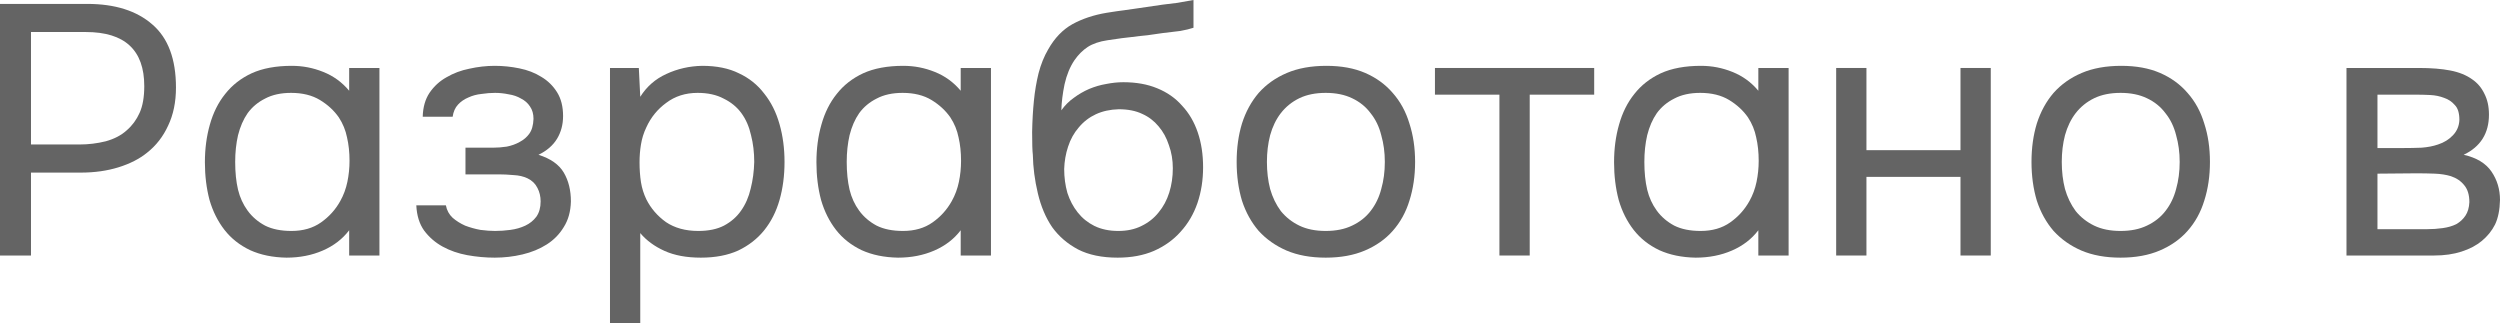
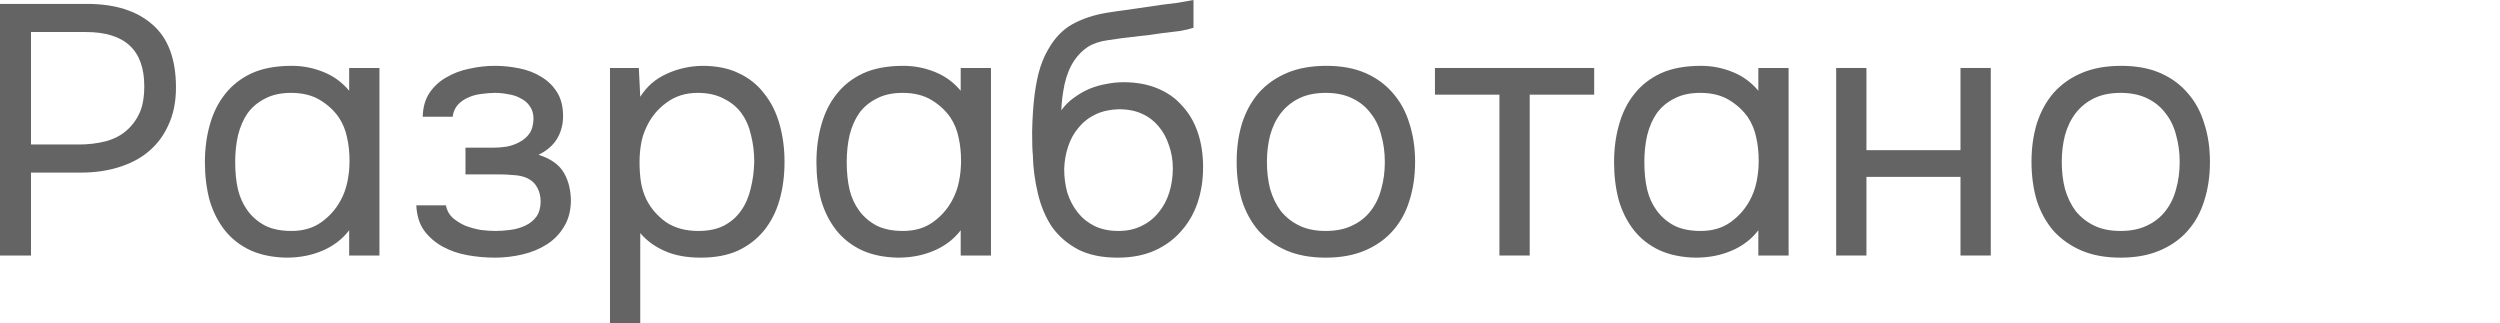
<svg xmlns="http://www.w3.org/2000/svg" width="147" height="19" viewBox="0 0 147 19" fill="none">
  <path d="M0 15.024V0.23H5.131C6.765 0.23 8.043 0.635 8.964 1.444C9.886 2.239 10.347 3.474 10.347 5.148C10.347 5.999 10.193 6.745 9.886 7.387C9.593 8.028 9.181 8.558 8.65 8.977C8.203 9.34 7.645 9.626 6.975 9.835C6.304 10.044 5.564 10.149 4.754 10.149H1.822V15.024H0ZM1.822 8.496H4.671C5.201 8.496 5.718 8.433 6.221 8.307C6.723 8.168 7.135 7.952 7.456 7.659C7.778 7.38 8.029 7.038 8.21 6.633C8.392 6.229 8.483 5.706 8.483 5.064C8.483 2.943 7.338 1.883 5.048 1.883H1.822V8.496Z" fill="#646464" />
  <path d="M22.311 15.024H20.531V13.539C20.14 14.055 19.623 14.452 18.981 14.731C18.339 15.01 17.627 15.15 16.845 15.15C16.035 15.136 15.323 14.989 14.708 14.71C14.094 14.417 13.591 14.02 13.2 13.518C12.809 13.015 12.516 12.43 12.32 11.76C12.139 11.076 12.048 10.337 12.048 9.542C12.048 8.747 12.146 8.007 12.341 7.324C12.537 6.626 12.837 6.026 13.242 5.524C13.647 5.008 14.164 4.604 14.792 4.311C15.434 4.018 16.223 3.871 17.159 3.871C17.801 3.871 18.416 3.99 19.002 4.227C19.602 4.464 20.112 4.834 20.531 5.336V3.997H22.311V15.024ZM17.117 5.461C16.517 5.461 16.007 5.573 15.588 5.796C15.169 6.006 14.827 6.291 14.562 6.654C14.31 7.017 14.122 7.449 13.996 7.952C13.884 8.44 13.829 8.963 13.829 9.521C13.829 10.135 13.884 10.679 13.996 11.153C14.108 11.613 14.296 12.025 14.562 12.388C14.827 12.75 15.169 13.043 15.588 13.267C16.007 13.476 16.523 13.58 17.138 13.58C17.822 13.58 18.401 13.413 18.876 13.078C19.351 12.743 19.728 12.325 20.007 11.823C20.203 11.474 20.342 11.097 20.426 10.693C20.51 10.288 20.552 9.877 20.552 9.458C20.552 8.956 20.503 8.496 20.405 8.077C20.321 7.659 20.161 7.268 19.924 6.905C19.644 6.501 19.274 6.159 18.813 5.88C18.353 5.601 17.787 5.461 17.117 5.461Z" fill="#646464" />
  <path d="M31.663 9.102C32.376 9.326 32.871 9.674 33.151 10.149C33.43 10.623 33.569 11.188 33.569 11.844C33.555 12.43 33.416 12.932 33.151 13.35C32.899 13.769 32.564 14.111 32.145 14.376C31.726 14.641 31.252 14.836 30.721 14.961C30.19 15.087 29.646 15.15 29.087 15.15C28.557 15.15 28.019 15.101 27.474 15.003C26.944 14.906 26.462 14.738 26.029 14.501C25.596 14.264 25.233 13.95 24.94 13.559C24.661 13.169 24.507 12.674 24.479 12.074H26.218C26.274 12.367 26.406 12.611 26.616 12.806C26.825 12.988 27.07 13.141 27.349 13.267C27.642 13.378 27.942 13.462 28.249 13.518C28.571 13.559 28.857 13.58 29.108 13.58C29.401 13.58 29.702 13.559 30.009 13.518C30.33 13.476 30.623 13.392 30.889 13.267C31.154 13.141 31.37 12.967 31.538 12.743C31.705 12.506 31.789 12.206 31.789 11.844C31.789 11.551 31.726 11.286 31.601 11.049C31.475 10.797 31.279 10.609 31.014 10.483C30.777 10.372 30.505 10.309 30.197 10.295C29.89 10.267 29.604 10.253 29.338 10.253H27.37V8.684H28.983C29.248 8.684 29.52 8.663 29.799 8.621C30.079 8.565 30.33 8.475 30.553 8.349C30.791 8.224 30.979 8.063 31.119 7.868C31.273 7.659 31.356 7.366 31.37 6.989C31.37 6.696 31.3 6.452 31.161 6.257C31.035 6.061 30.86 5.908 30.637 5.796C30.428 5.671 30.183 5.587 29.904 5.545C29.639 5.489 29.373 5.461 29.108 5.461C28.857 5.461 28.591 5.482 28.312 5.524C28.033 5.552 27.775 5.622 27.537 5.733C27.3 5.831 27.097 5.971 26.93 6.152C26.762 6.333 26.658 6.57 26.616 6.863H24.856C24.87 6.305 25.003 5.838 25.254 5.461C25.52 5.071 25.855 4.764 26.26 4.541C26.665 4.304 27.111 4.136 27.6 4.039C28.103 3.927 28.599 3.871 29.087 3.871C29.576 3.871 30.058 3.92 30.532 4.018C31.021 4.115 31.454 4.283 31.831 4.52C32.208 4.743 32.515 5.043 32.753 5.42C32.99 5.796 33.109 6.264 33.109 6.822C33.109 7.324 32.99 7.77 32.753 8.161C32.515 8.551 32.152 8.865 31.663 9.102Z" fill="#646464" />
  <path d="M37.647 19H35.867V3.997H37.563L37.647 5.692C38.024 5.092 38.533 4.645 39.176 4.352C39.832 4.046 40.537 3.885 41.291 3.871C42.143 3.871 42.862 4.018 43.449 4.311C44.049 4.59 44.545 4.987 44.936 5.503C45.34 6.006 45.641 6.605 45.836 7.303C46.032 7.986 46.13 8.726 46.13 9.521C46.13 10.33 46.032 11.076 45.836 11.76C45.641 12.444 45.34 13.036 44.936 13.539C44.531 14.041 44.021 14.438 43.407 14.731C42.792 15.01 42.059 15.15 41.207 15.15C40.37 15.15 39.657 15.017 39.071 14.752C38.485 14.487 38.01 14.138 37.647 13.706V19ZM41.061 13.58C41.661 13.58 42.164 13.476 42.569 13.267C42.988 13.043 43.323 12.75 43.574 12.388C43.84 12.011 44.028 11.579 44.14 11.09C44.265 10.602 44.335 10.079 44.349 9.521C44.349 8.963 44.286 8.44 44.161 7.952C44.049 7.449 43.86 7.017 43.595 6.654C43.33 6.291 42.981 6.006 42.548 5.796C42.129 5.573 41.619 5.461 41.019 5.461C40.307 5.461 39.692 5.657 39.176 6.047C38.659 6.424 38.268 6.905 38.003 7.491C37.849 7.812 37.745 8.147 37.689 8.496C37.633 8.83 37.605 9.179 37.605 9.542C37.605 9.96 37.633 10.351 37.689 10.714C37.745 11.062 37.849 11.397 38.003 11.718C38.268 12.248 38.652 12.695 39.155 13.057C39.672 13.406 40.307 13.58 41.061 13.58Z" fill="#646464" />
  <path d="M58.269 15.024H56.489V13.539C56.098 14.055 55.581 14.452 54.939 14.731C54.297 15.01 53.585 15.15 52.803 15.15C51.993 15.136 51.281 14.989 50.666 14.71C50.052 14.417 49.549 14.02 49.158 13.518C48.767 13.015 48.474 12.43 48.279 11.76C48.097 11.076 48.006 10.337 48.006 9.542C48.006 8.747 48.104 8.007 48.3 7.324C48.495 6.626 48.795 6.026 49.2 5.524C49.605 5.008 50.122 4.604 50.75 4.311C51.392 4.018 52.181 3.871 53.117 3.871C53.759 3.871 54.374 3.99 54.96 4.227C55.56 4.464 56.07 4.834 56.489 5.336V3.997H58.269V15.024ZM53.075 5.461C52.475 5.461 51.965 5.573 51.546 5.796C51.127 6.006 50.785 6.291 50.52 6.654C50.268 7.017 50.08 7.449 49.954 7.952C49.843 8.44 49.787 8.963 49.787 9.521C49.787 10.135 49.843 10.679 49.954 11.153C50.066 11.613 50.254 12.025 50.52 12.388C50.785 12.75 51.127 13.043 51.546 13.267C51.965 13.476 52.481 13.58 53.096 13.58C53.78 13.58 54.36 13.413 54.834 13.078C55.309 12.743 55.686 12.325 55.965 11.823C56.161 11.474 56.3 11.097 56.384 10.693C56.468 10.288 56.51 9.877 56.51 9.458C56.51 8.956 56.461 8.496 56.363 8.077C56.28 7.659 56.119 7.268 55.882 6.905C55.602 6.501 55.232 6.159 54.772 5.88C54.311 5.601 53.745 5.461 53.075 5.461Z" fill="#646464" />
  <path d="M62.406 6.487C62.616 6.194 62.86 5.95 63.139 5.754C63.419 5.545 63.719 5.371 64.04 5.231C64.375 5.092 64.71 4.994 65.045 4.938C65.394 4.869 65.73 4.834 66.051 4.834C66.805 4.834 67.468 4.952 68.04 5.189C68.627 5.427 69.116 5.768 69.507 6.215C69.912 6.647 70.219 7.17 70.428 7.784C70.638 8.398 70.742 9.082 70.742 9.835C70.742 10.588 70.631 11.293 70.407 11.948C70.184 12.59 69.856 13.148 69.423 13.622C69.004 14.097 68.48 14.473 67.852 14.752C67.237 15.017 66.525 15.15 65.716 15.15C64.794 15.15 64.019 14.989 63.391 14.668C62.762 14.334 62.253 13.894 61.862 13.35C61.485 12.792 61.205 12.13 61.024 11.362C60.842 10.595 60.745 9.842 60.731 9.102C60.703 8.879 60.689 8.433 60.689 7.763C60.703 7.08 60.738 6.466 60.794 5.922C60.849 5.364 60.94 4.827 61.066 4.311C61.205 3.78 61.394 3.313 61.631 2.909C62.008 2.239 62.483 1.744 63.056 1.423C63.642 1.102 64.312 0.879 65.066 0.753C65.304 0.711 65.834 0.635 66.658 0.523C67.496 0.398 68.068 0.314 68.376 0.272C68.641 0.244 68.927 0.209 69.234 0.167C69.555 0.112 69.87 0.056 70.177 0V1.632C69.967 1.702 69.709 1.765 69.402 1.82C69.095 1.862 68.746 1.904 68.355 1.946C68.075 1.988 67.782 2.03 67.475 2.072C67.182 2.099 66.874 2.134 66.553 2.176C66.246 2.204 65.771 2.267 65.129 2.365C64.654 2.434 64.263 2.567 63.956 2.762C63.663 2.957 63.405 3.215 63.181 3.536C62.916 3.927 62.72 4.401 62.595 4.959C62.483 5.503 62.42 6.012 62.406 6.487ZM65.757 13.58C66.274 13.58 66.728 13.483 67.119 13.287C67.524 13.092 67.859 12.827 68.124 12.492C68.403 12.158 68.613 11.767 68.753 11.32C68.892 10.874 68.962 10.4 68.962 9.898C68.962 9.409 68.885 8.956 68.732 8.537C68.592 8.105 68.389 7.735 68.124 7.428C67.859 7.108 67.538 6.863 67.161 6.696C66.784 6.515 66.323 6.424 65.778 6.424C65.276 6.438 64.829 6.536 64.438 6.717C64.047 6.898 63.712 7.156 63.433 7.491C63.153 7.812 62.944 8.189 62.804 8.621C62.665 9.04 62.588 9.479 62.574 9.939C62.574 10.428 62.637 10.895 62.762 11.341C62.902 11.774 63.104 12.158 63.37 12.492C63.635 12.827 63.963 13.092 64.354 13.287C64.759 13.483 65.227 13.58 65.757 13.58Z" fill="#646464" />
  <path d="M77.993 3.871C78.873 3.871 79.633 4.011 80.276 4.29C80.918 4.569 81.456 4.959 81.889 5.461C82.335 5.964 82.664 6.564 82.873 7.261C83.096 7.945 83.208 8.698 83.208 9.521C83.208 10.344 83.096 11.104 82.873 11.802C82.664 12.485 82.335 13.078 81.889 13.58C81.456 14.069 80.911 14.452 80.255 14.731C79.599 15.01 78.831 15.15 77.951 15.15C77.071 15.15 76.303 15.01 75.647 14.731C75.005 14.452 74.46 14.069 74.013 13.58C73.581 13.078 73.252 12.485 73.029 11.802C72.82 11.104 72.715 10.344 72.715 9.521C72.715 8.698 72.82 7.945 73.029 7.261C73.252 6.564 73.581 5.964 74.013 5.461C74.46 4.959 75.012 4.569 75.668 4.29C76.324 4.011 77.099 3.871 77.993 3.871ZM77.951 13.58C78.551 13.58 79.068 13.476 79.501 13.267C79.948 13.057 80.311 12.771 80.59 12.409C80.883 12.032 81.093 11.6 81.218 11.111C81.358 10.623 81.428 10.093 81.428 9.521C81.428 8.963 81.358 8.44 81.218 7.952C81.093 7.449 80.883 7.017 80.59 6.654C80.311 6.278 79.948 5.985 79.501 5.775C79.068 5.566 78.551 5.461 77.951 5.461C77.35 5.461 76.834 5.566 76.401 5.775C75.968 5.985 75.605 6.278 75.312 6.654C75.033 7.017 74.823 7.449 74.684 7.952C74.558 8.44 74.495 8.963 74.495 9.521C74.495 10.093 74.558 10.623 74.684 11.111C74.823 11.6 75.033 12.032 75.312 12.409C75.605 12.771 75.968 13.057 76.401 13.267C76.834 13.476 77.35 13.58 77.951 13.58Z" fill="#646464" />
  <path d="M93.738 3.997V5.566H89.947V15.024H88.166V5.566H84.375V3.997H93.738Z" fill="#646464" />
  <path d="M105.17 15.024H103.39V13.539C102.999 14.055 102.482 14.452 101.84 14.731C101.198 15.01 100.486 15.15 99.704 15.15C98.894 15.136 98.182 14.989 97.567 14.71C96.953 14.417 96.45 14.02 96.059 13.518C95.668 13.015 95.375 12.43 95.18 11.76C94.998 11.076 94.907 10.337 94.907 9.542C94.907 8.747 95.005 8.007 95.201 7.324C95.396 6.626 95.696 6.026 96.101 5.524C96.506 5.008 97.023 4.604 97.651 4.311C98.293 4.018 99.082 3.871 100.018 3.871C100.66 3.871 101.275 3.99 101.861 4.227C102.461 4.464 102.971 4.834 103.39 5.336V3.997H105.17V15.024ZM99.976 5.461C99.376 5.461 98.866 5.573 98.447 5.796C98.028 6.006 97.686 6.291 97.421 6.654C97.169 7.017 96.981 7.449 96.855 7.952C96.743 8.44 96.688 8.963 96.688 9.521C96.688 10.135 96.743 10.679 96.855 11.153C96.967 11.613 97.155 12.025 97.421 12.388C97.686 12.75 98.028 13.043 98.447 13.267C98.866 13.476 99.382 13.58 99.997 13.58C100.681 13.58 101.261 13.413 101.735 13.078C102.21 12.743 102.587 12.325 102.866 11.823C103.062 11.474 103.201 11.097 103.285 10.693C103.369 10.288 103.411 9.877 103.411 9.458C103.411 8.956 103.362 8.496 103.264 8.077C103.181 7.659 103.02 7.268 102.783 6.905C102.503 6.501 102.133 6.159 101.673 5.88C101.212 5.601 100.646 5.461 99.976 5.461Z" fill="#646464" />
  <path d="M107.967 15.024V3.997H109.747V8.83H115.277V3.997H117.057V15.024H115.277V10.4H109.747V15.024H107.967Z" fill="#646464" />
  <path d="M124.73 3.871C125.61 3.871 126.371 4.011 127.013 4.29C127.656 4.569 128.193 4.959 128.626 5.461C129.073 5.964 129.401 6.564 129.61 7.261C129.834 7.945 129.945 8.698 129.945 9.521C129.945 10.344 129.834 11.104 129.61 11.802C129.401 12.485 129.073 13.078 128.626 13.58C128.193 14.069 127.649 14.452 126.992 14.731C126.336 15.01 125.568 15.15 124.688 15.15C123.809 15.15 123.041 15.01 122.384 14.731C121.742 14.452 121.198 14.069 120.751 13.58C120.318 13.078 119.99 12.485 119.766 11.802C119.557 11.104 119.452 10.344 119.452 9.521C119.452 8.698 119.557 7.945 119.766 7.261C119.99 6.564 120.318 5.964 120.751 5.461C121.198 4.959 121.749 4.569 122.405 4.29C123.062 4.011 123.837 3.871 124.73 3.871ZM124.688 13.58C125.289 13.58 125.805 13.476 126.238 13.267C126.685 13.057 127.048 12.771 127.327 12.409C127.621 12.032 127.83 11.6 127.956 11.111C128.095 10.623 128.165 10.093 128.165 9.521C128.165 8.963 128.095 8.44 127.956 7.952C127.83 7.449 127.621 7.017 127.327 6.654C127.048 6.278 126.685 5.985 126.238 5.775C125.805 5.566 125.289 5.461 124.688 5.461C124.088 5.461 123.571 5.566 123.138 5.775C122.706 5.985 122.342 6.278 122.049 6.654C121.77 7.017 121.561 7.449 121.421 7.952C121.295 8.44 121.232 8.963 121.232 9.521C121.232 10.093 121.295 10.623 121.421 11.111C121.561 11.6 121.77 12.032 122.049 12.409C122.342 12.771 122.706 13.057 123.138 13.267C123.571 13.476 124.088 13.58 124.688 13.58Z" fill="#646464" />
-   <path d="M137.973 3.997H142.246C142.958 3.997 143.565 4.046 144.068 4.143C144.584 4.241 145.017 4.415 145.366 4.666C145.674 4.876 145.911 5.155 146.078 5.503C146.26 5.852 146.351 6.264 146.351 6.738C146.351 7.84 145.855 8.628 144.864 9.102C145.618 9.27 146.162 9.598 146.497 10.086C146.832 10.574 147 11.132 147 11.76C146.986 12.346 146.888 12.827 146.707 13.204C146.525 13.566 146.267 13.887 145.932 14.166C145.611 14.431 145.213 14.641 144.738 14.794C144.263 14.947 143.726 15.024 143.125 15.024H137.973V3.997ZM139.795 5.566V8.705H141.324C141.673 8.705 142.029 8.698 142.392 8.684C142.755 8.656 143.076 8.593 143.356 8.496C143.705 8.384 143.998 8.203 144.235 7.952C144.473 7.7 144.598 7.401 144.612 7.052C144.612 6.647 144.522 6.354 144.34 6.173C144.172 5.978 143.963 5.838 143.712 5.754C143.46 5.657 143.188 5.601 142.895 5.587C142.602 5.573 142.329 5.566 142.078 5.566H139.795ZM139.795 13.476H142.706C143.027 13.476 143.335 13.455 143.628 13.413C143.935 13.371 144.2 13.294 144.424 13.183C144.647 13.057 144.829 12.89 144.968 12.681C145.108 12.471 145.185 12.206 145.199 11.886C145.199 11.467 145.101 11.139 144.906 10.902C144.71 10.651 144.445 10.47 144.11 10.358C143.83 10.274 143.516 10.225 143.167 10.211C142.818 10.197 142.455 10.191 142.078 10.191L139.795 10.211V13.476Z" fill="#646464" />
</svg>